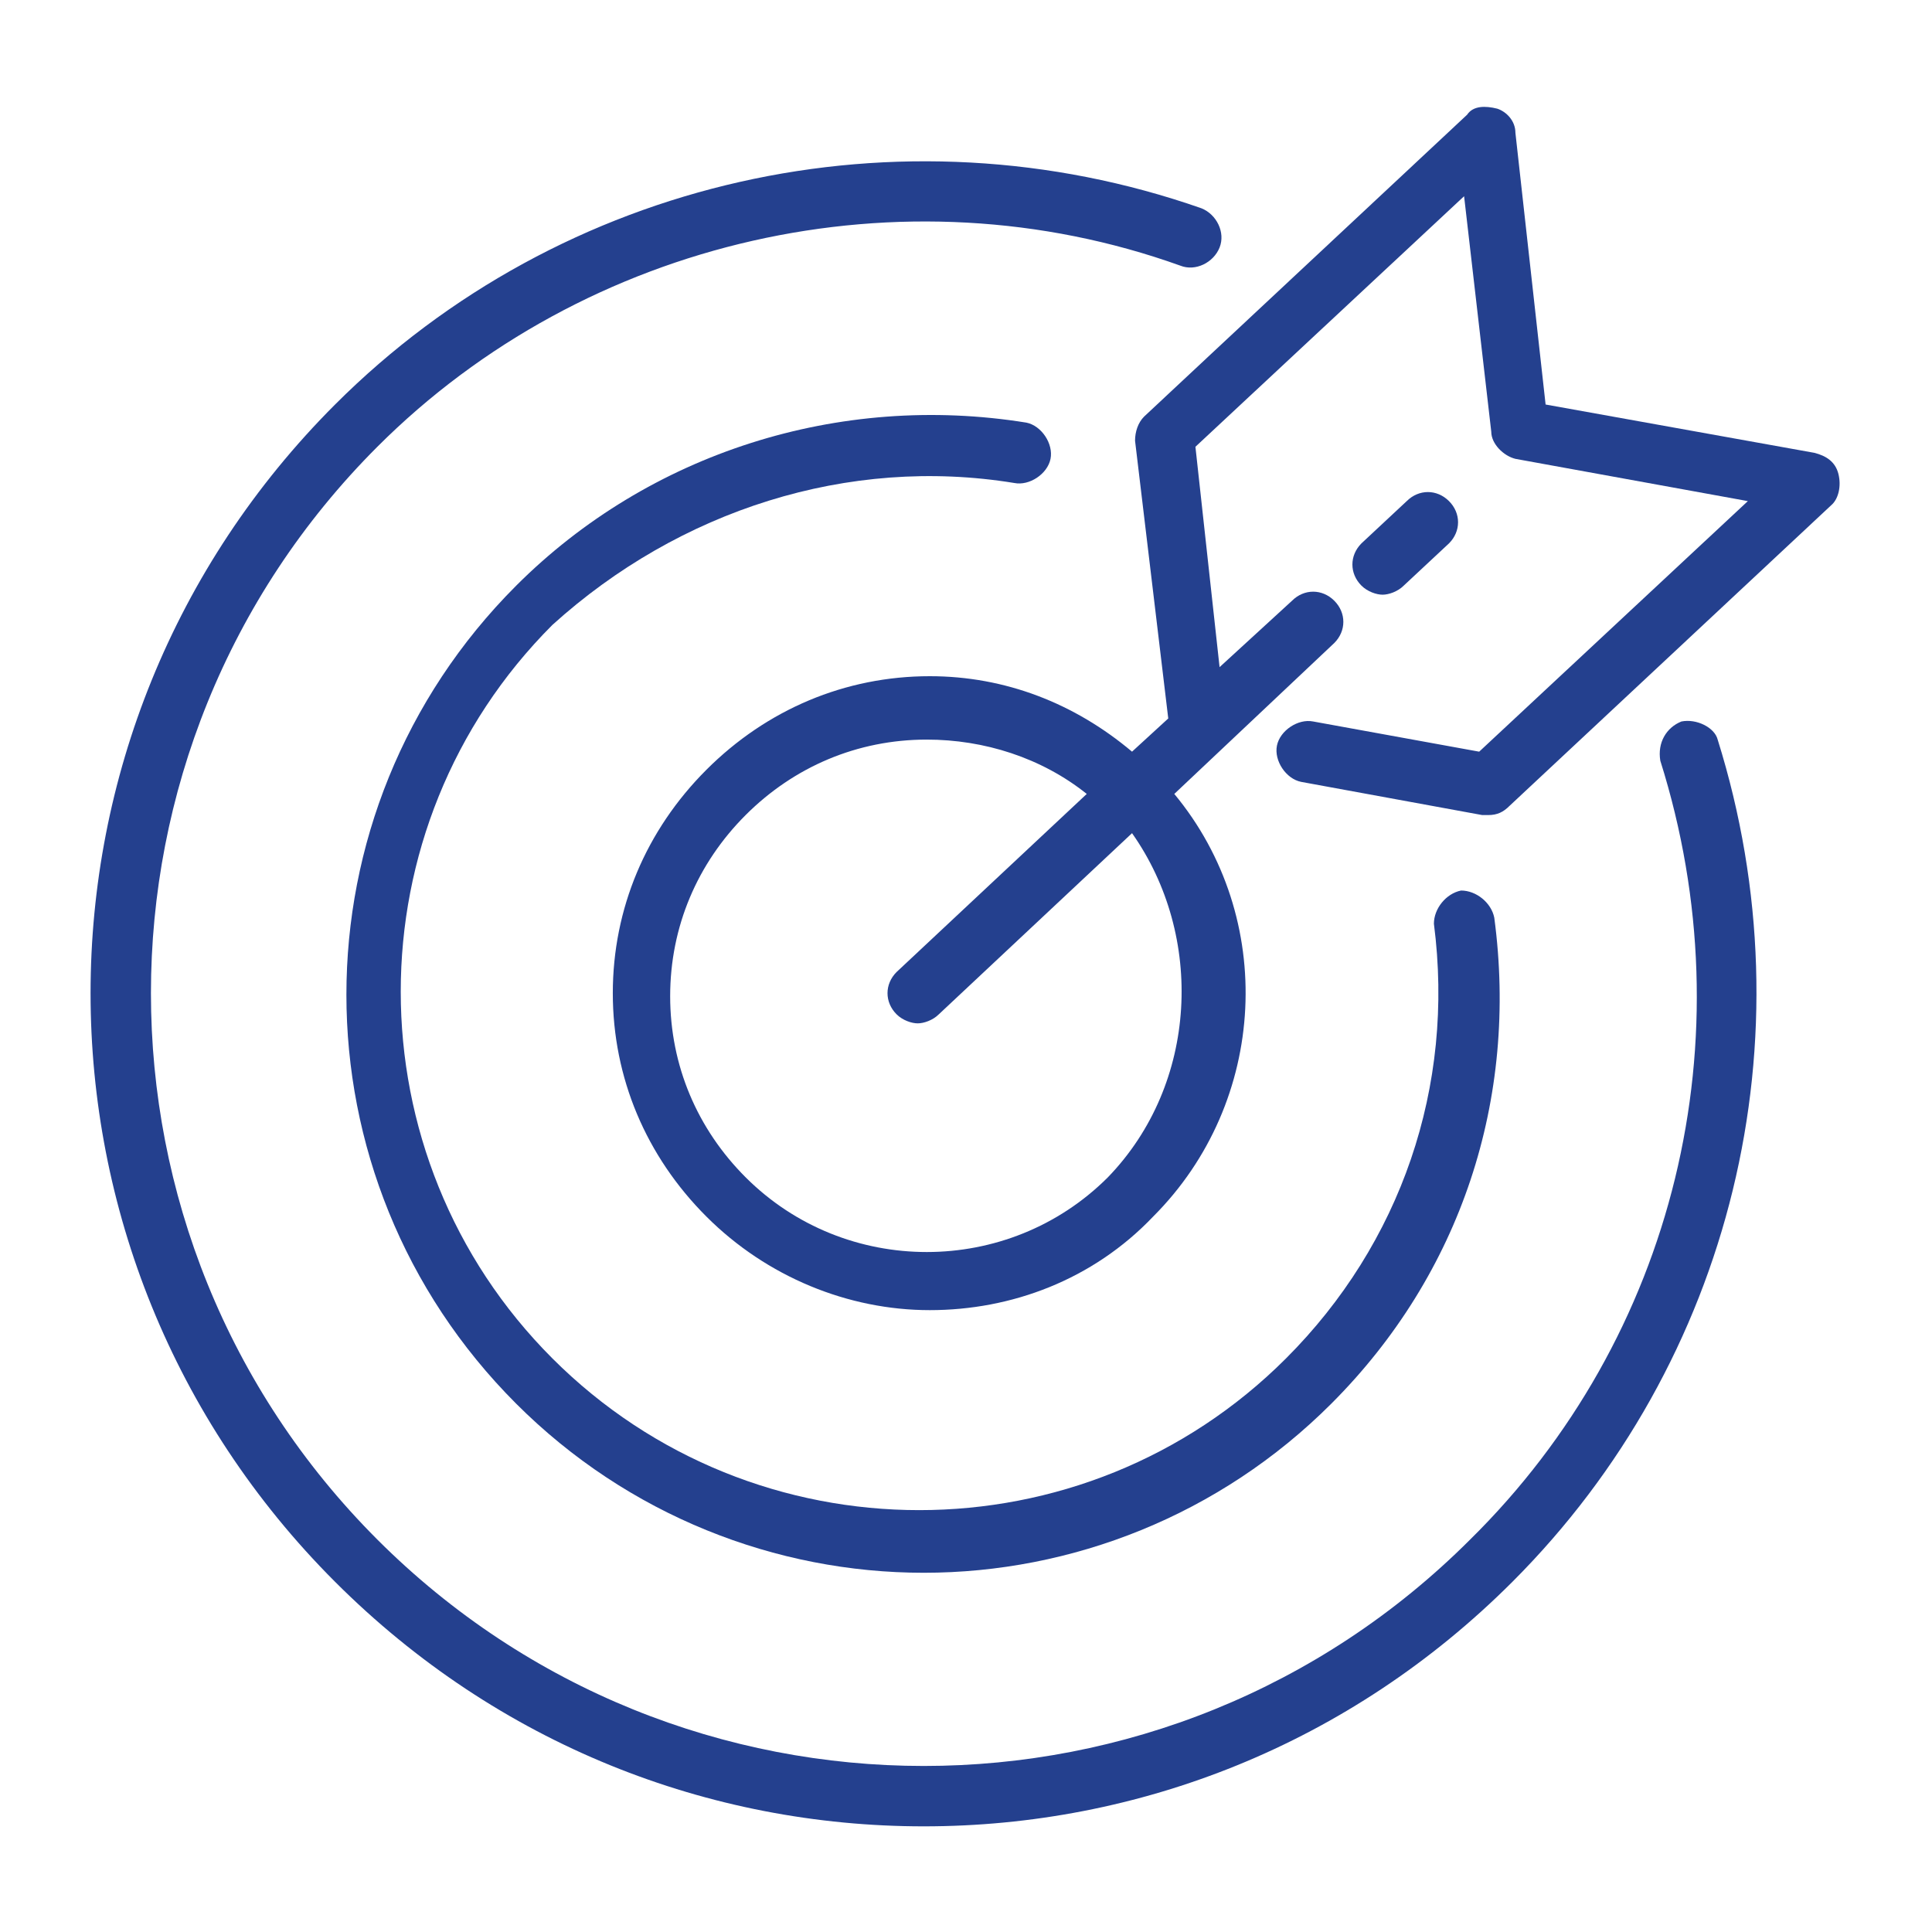
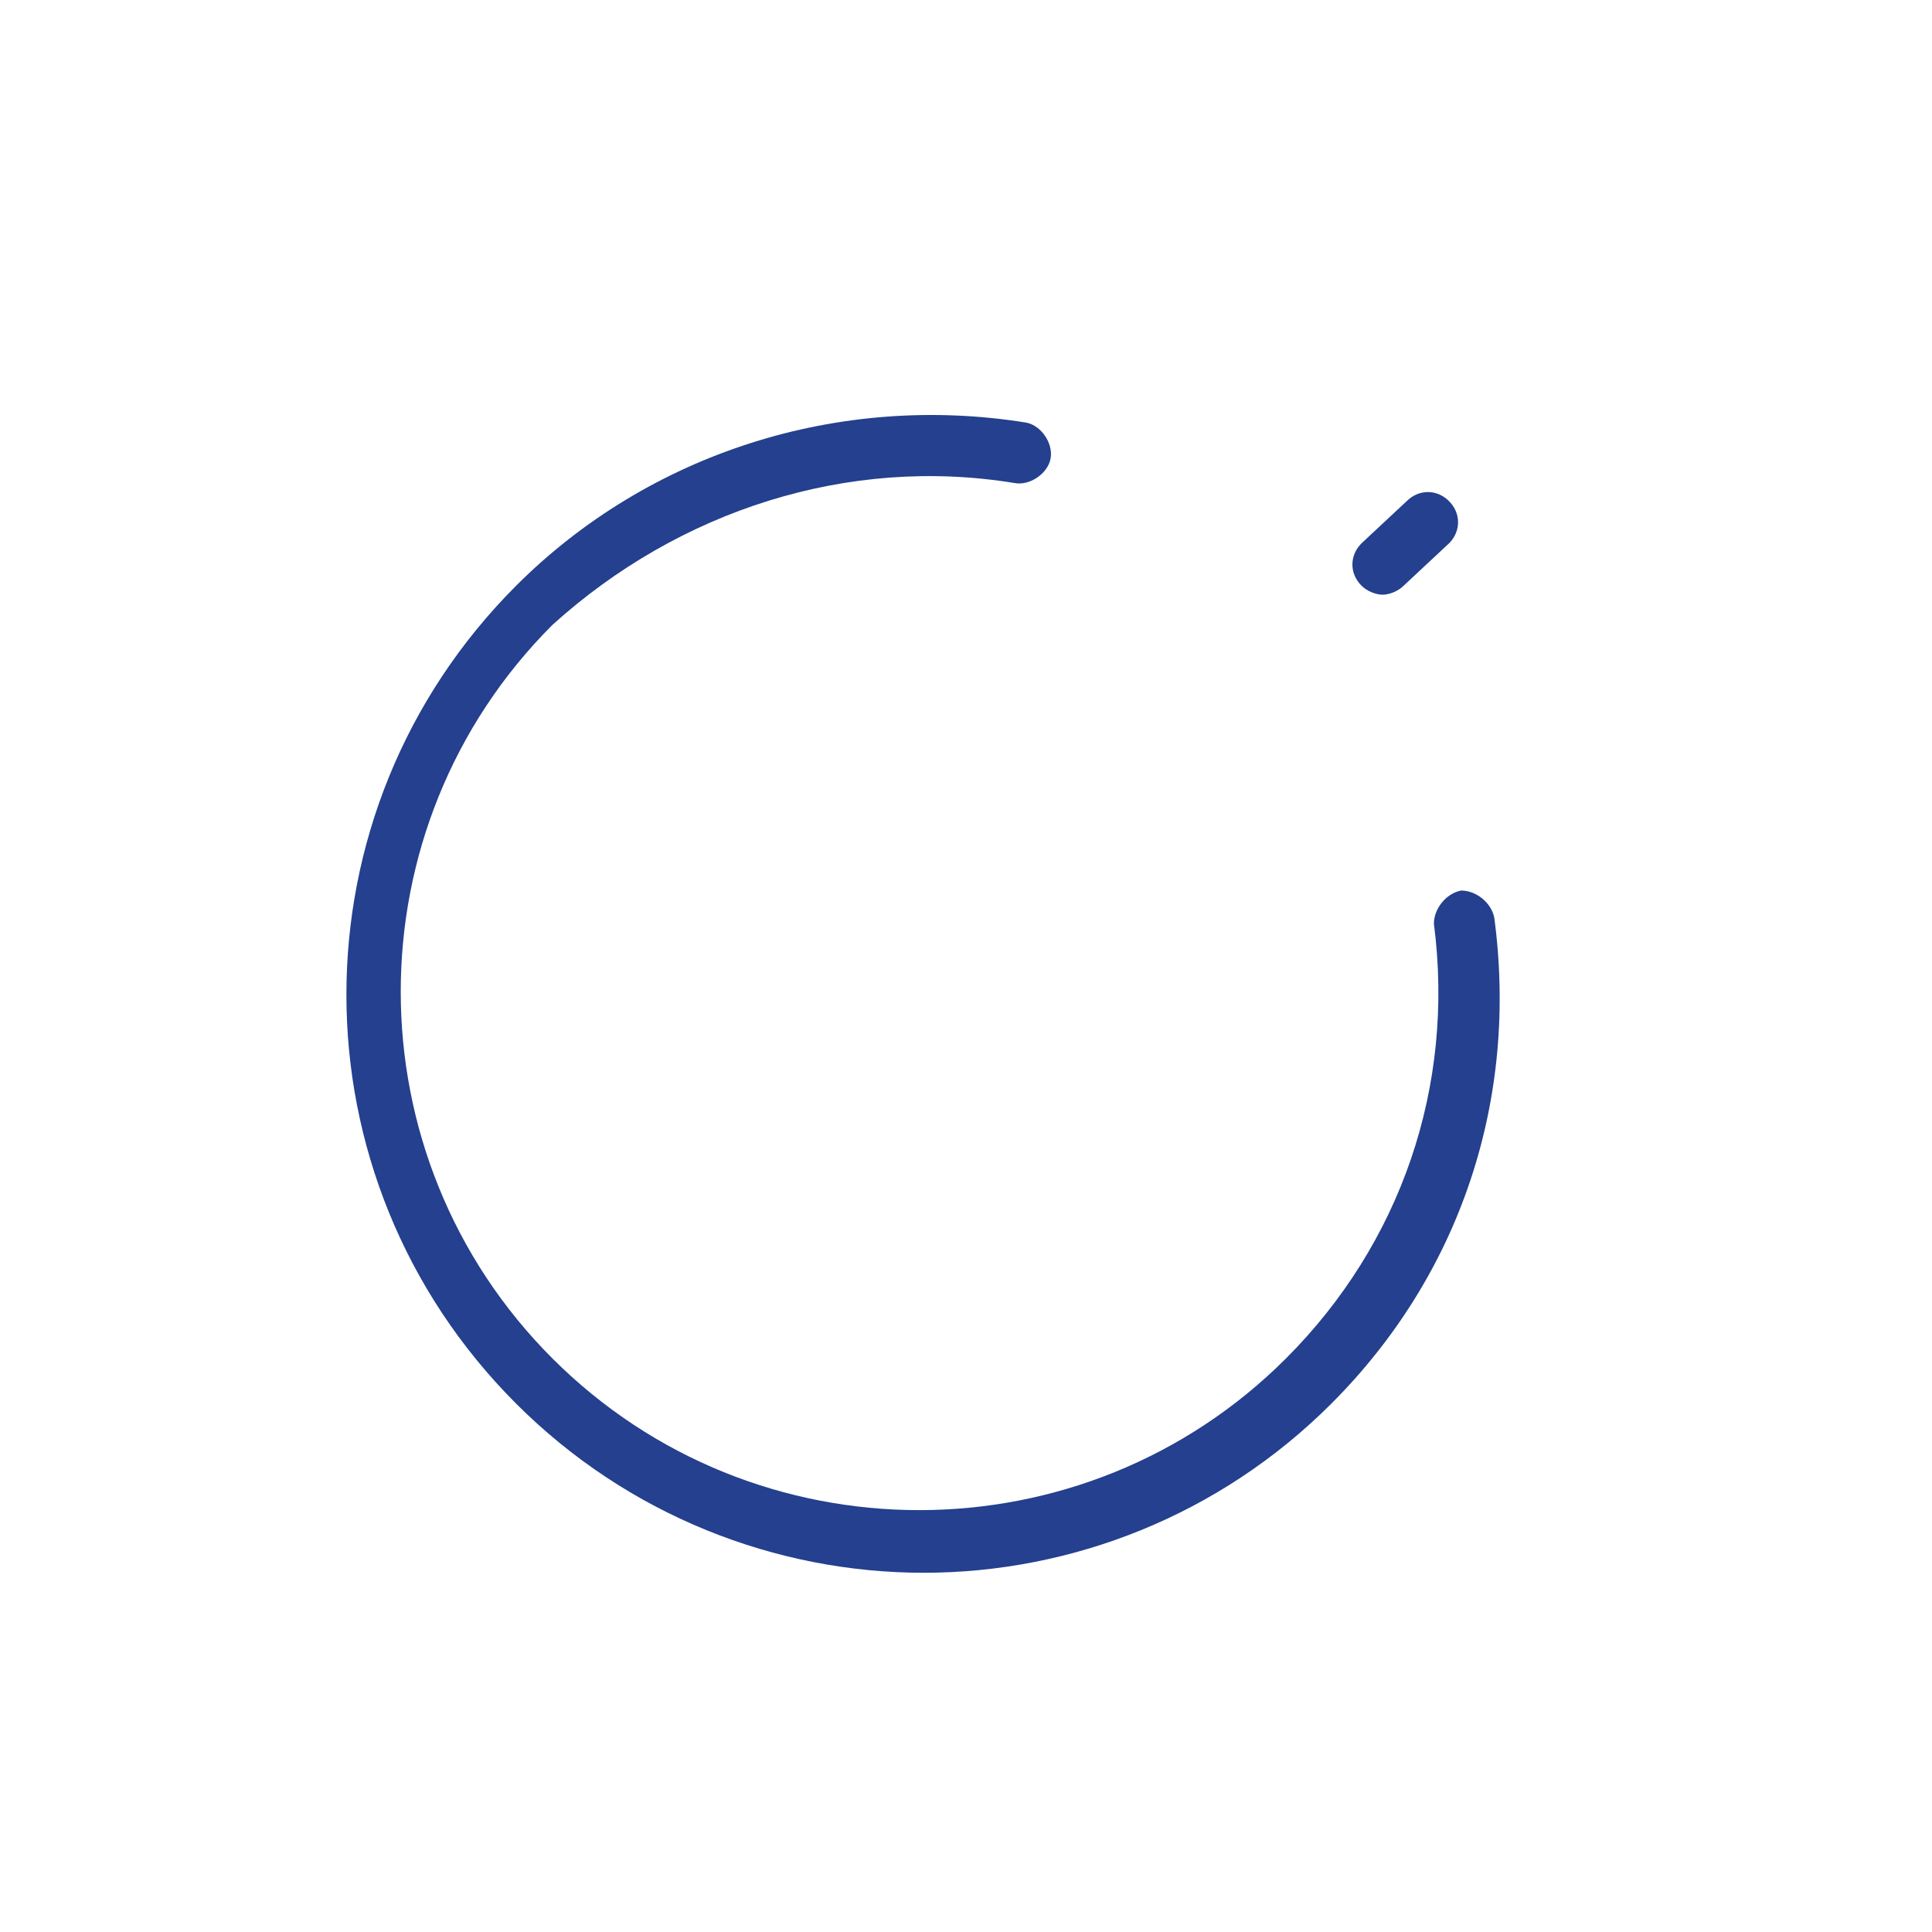
<svg xmlns="http://www.w3.org/2000/svg" version="1.1" id="Layer_1" x="0px" y="0px" viewBox="0 0 64 64" style="enable-background:new 0 0 64 64;" xml:space="preserve">
  <style type="text/css">
	.st0{fill:#24408E;}
</style>
  <g>
-     <path class="st0" d="M60.9,15.7c-0.1-0.4-0.4-0.6-0.8-0.7l-8.9-1.6l-1-9c0-0.4-0.3-0.7-0.6-0.8c-0.4-0.1-0.8-0.1-1,0.2l-10.7,10   c-0.2,0.2-0.3,0.5-0.3,0.8l1.1,9.2l-1.2,1.1c-1.9-1.6-4.2-2.5-6.7-2.5c-2.8,0-5.4,1.1-7.4,3.1s-3.1,4.6-3.1,7.4s1.1,5.4,3.1,7.4   s4.7,3.1,7.4,3.1s5.4-1,7.4-3.1c3.8-3.8,4.1-9.9,0.7-14l5.3-5c0.4-0.4,0.4-1,0-1.4s-1-0.4-1.4,0l-2.4,2.2l-0.8-7.3l8.9-8.3l0.9,7.8   c0,0.4,0.4,0.8,0.8,0.9l7.7,1.4L49,24.9l-5.5-1c-0.5-0.1-1.1,0.3-1.2,0.8c-0.1,0.5,0.3,1.1,0.8,1.2l6,1.1c0.1,0,0.1,0,0.2,0   c0.3,0,0.5-0.1,0.7-0.3l10.7-10C60.9,16.5,61,16.1,60.9,15.7z M36.7,39c-3.3,3.3-8.7,3.3-12,0c-1.6-1.6-2.5-3.7-2.5-6   s0.9-4.4,2.5-6s3.7-2.5,6-2.5c1.9,0,3.8,0.6,5.3,1.8l-6.3,5.9c-0.4,0.4-0.4,1,0,1.4c0.2,0.2,0.5,0.3,0.7,0.3s0.5-0.1,0.7-0.3l6.4-6   C39.9,31,39.7,35.9,36.7,39z" />
-     <path class="st0" d="M55.7,23.9c-0.5,0.2-0.8,0.7-0.7,1.3c2.9,9.2,0.5,19.1-6.3,25.8c-10,10-26.2,10-36.2,0s-10-26.2,0-36.2   c6.9-6.9,17.4-9.3,26.6-6c0.5,0.2,1.1-0.1,1.3-0.6s-0.1-1.1-0.6-1.3c-10-3.5-21.2-1-28.7,6.5c-10.8,10.8-10.8,28.2,0,39   c5.4,5.4,12.4,8.1,19.5,8.1s14.1-2.7,19.5-8.1c7.3-7.3,9.9-18,6.8-27.9C56.8,24.1,56.2,23.8,55.7,23.9z" />
    <path class="st0" d="M33.6,16c0.5,0.1,1.1-0.3,1.2-0.8c0.1-0.5-0.3-1.1-0.8-1.2c-6.2-1-12.5,1-16.9,5.4c-7.5,7.5-7.5,19.6,0,27.1   c3.7,3.7,8.6,5.6,13.5,5.6s9.8-1.9,13.5-5.6c4.3-4.3,6.2-10.1,5.4-16.1c-0.1-0.5-0.6-0.9-1.1-0.9c-0.5,0.1-0.9,0.6-0.9,1.1   c0.7,5.4-1.1,10.6-4.9,14.4c-6.7,6.7-17.6,6.7-24.3,0s-6.7-17.6,0-24.3C22.5,16.9,28.1,15.1,33.6,16z" />
    <path class="st0" d="M46.5,19.4L48,18c0.4-0.4,0.4-1,0-1.4s-1-0.4-1.4,0L45.1,18c-0.4,0.4-0.4,1,0,1.4c0.2,0.2,0.5,0.3,0.7,0.3   C46,19.7,46.3,19.6,46.5,19.4z" />
  </g>
</svg>